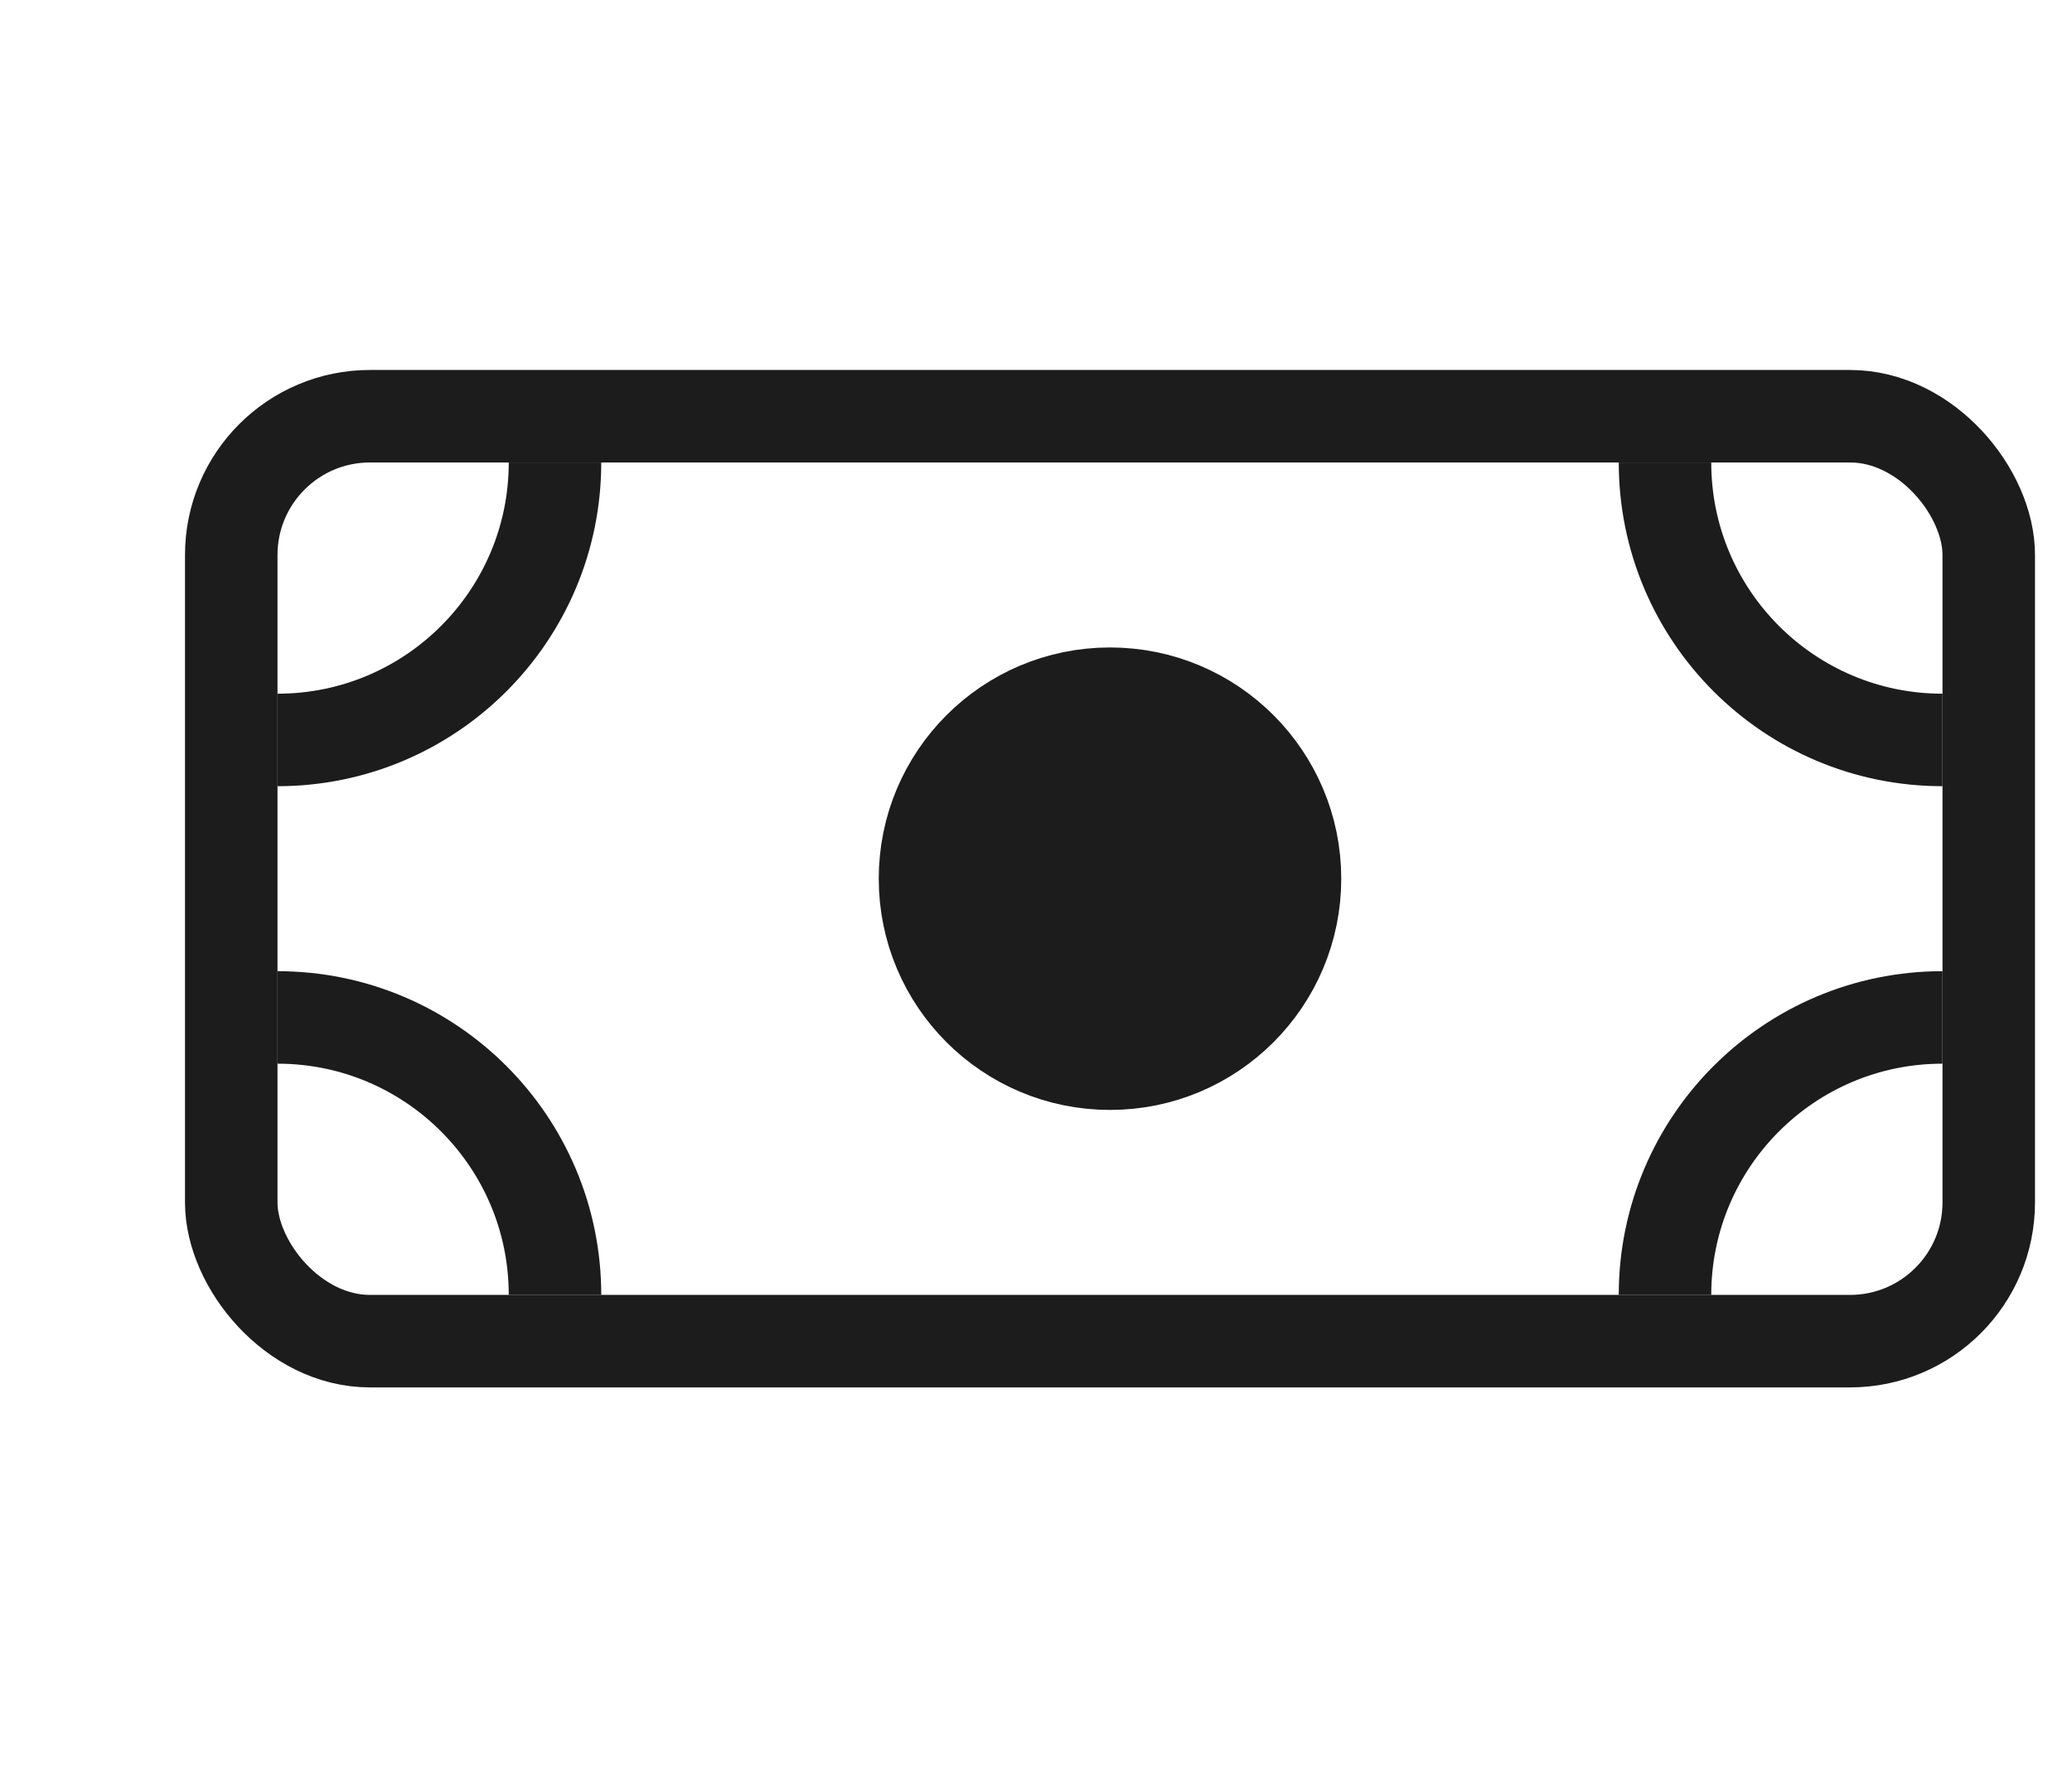
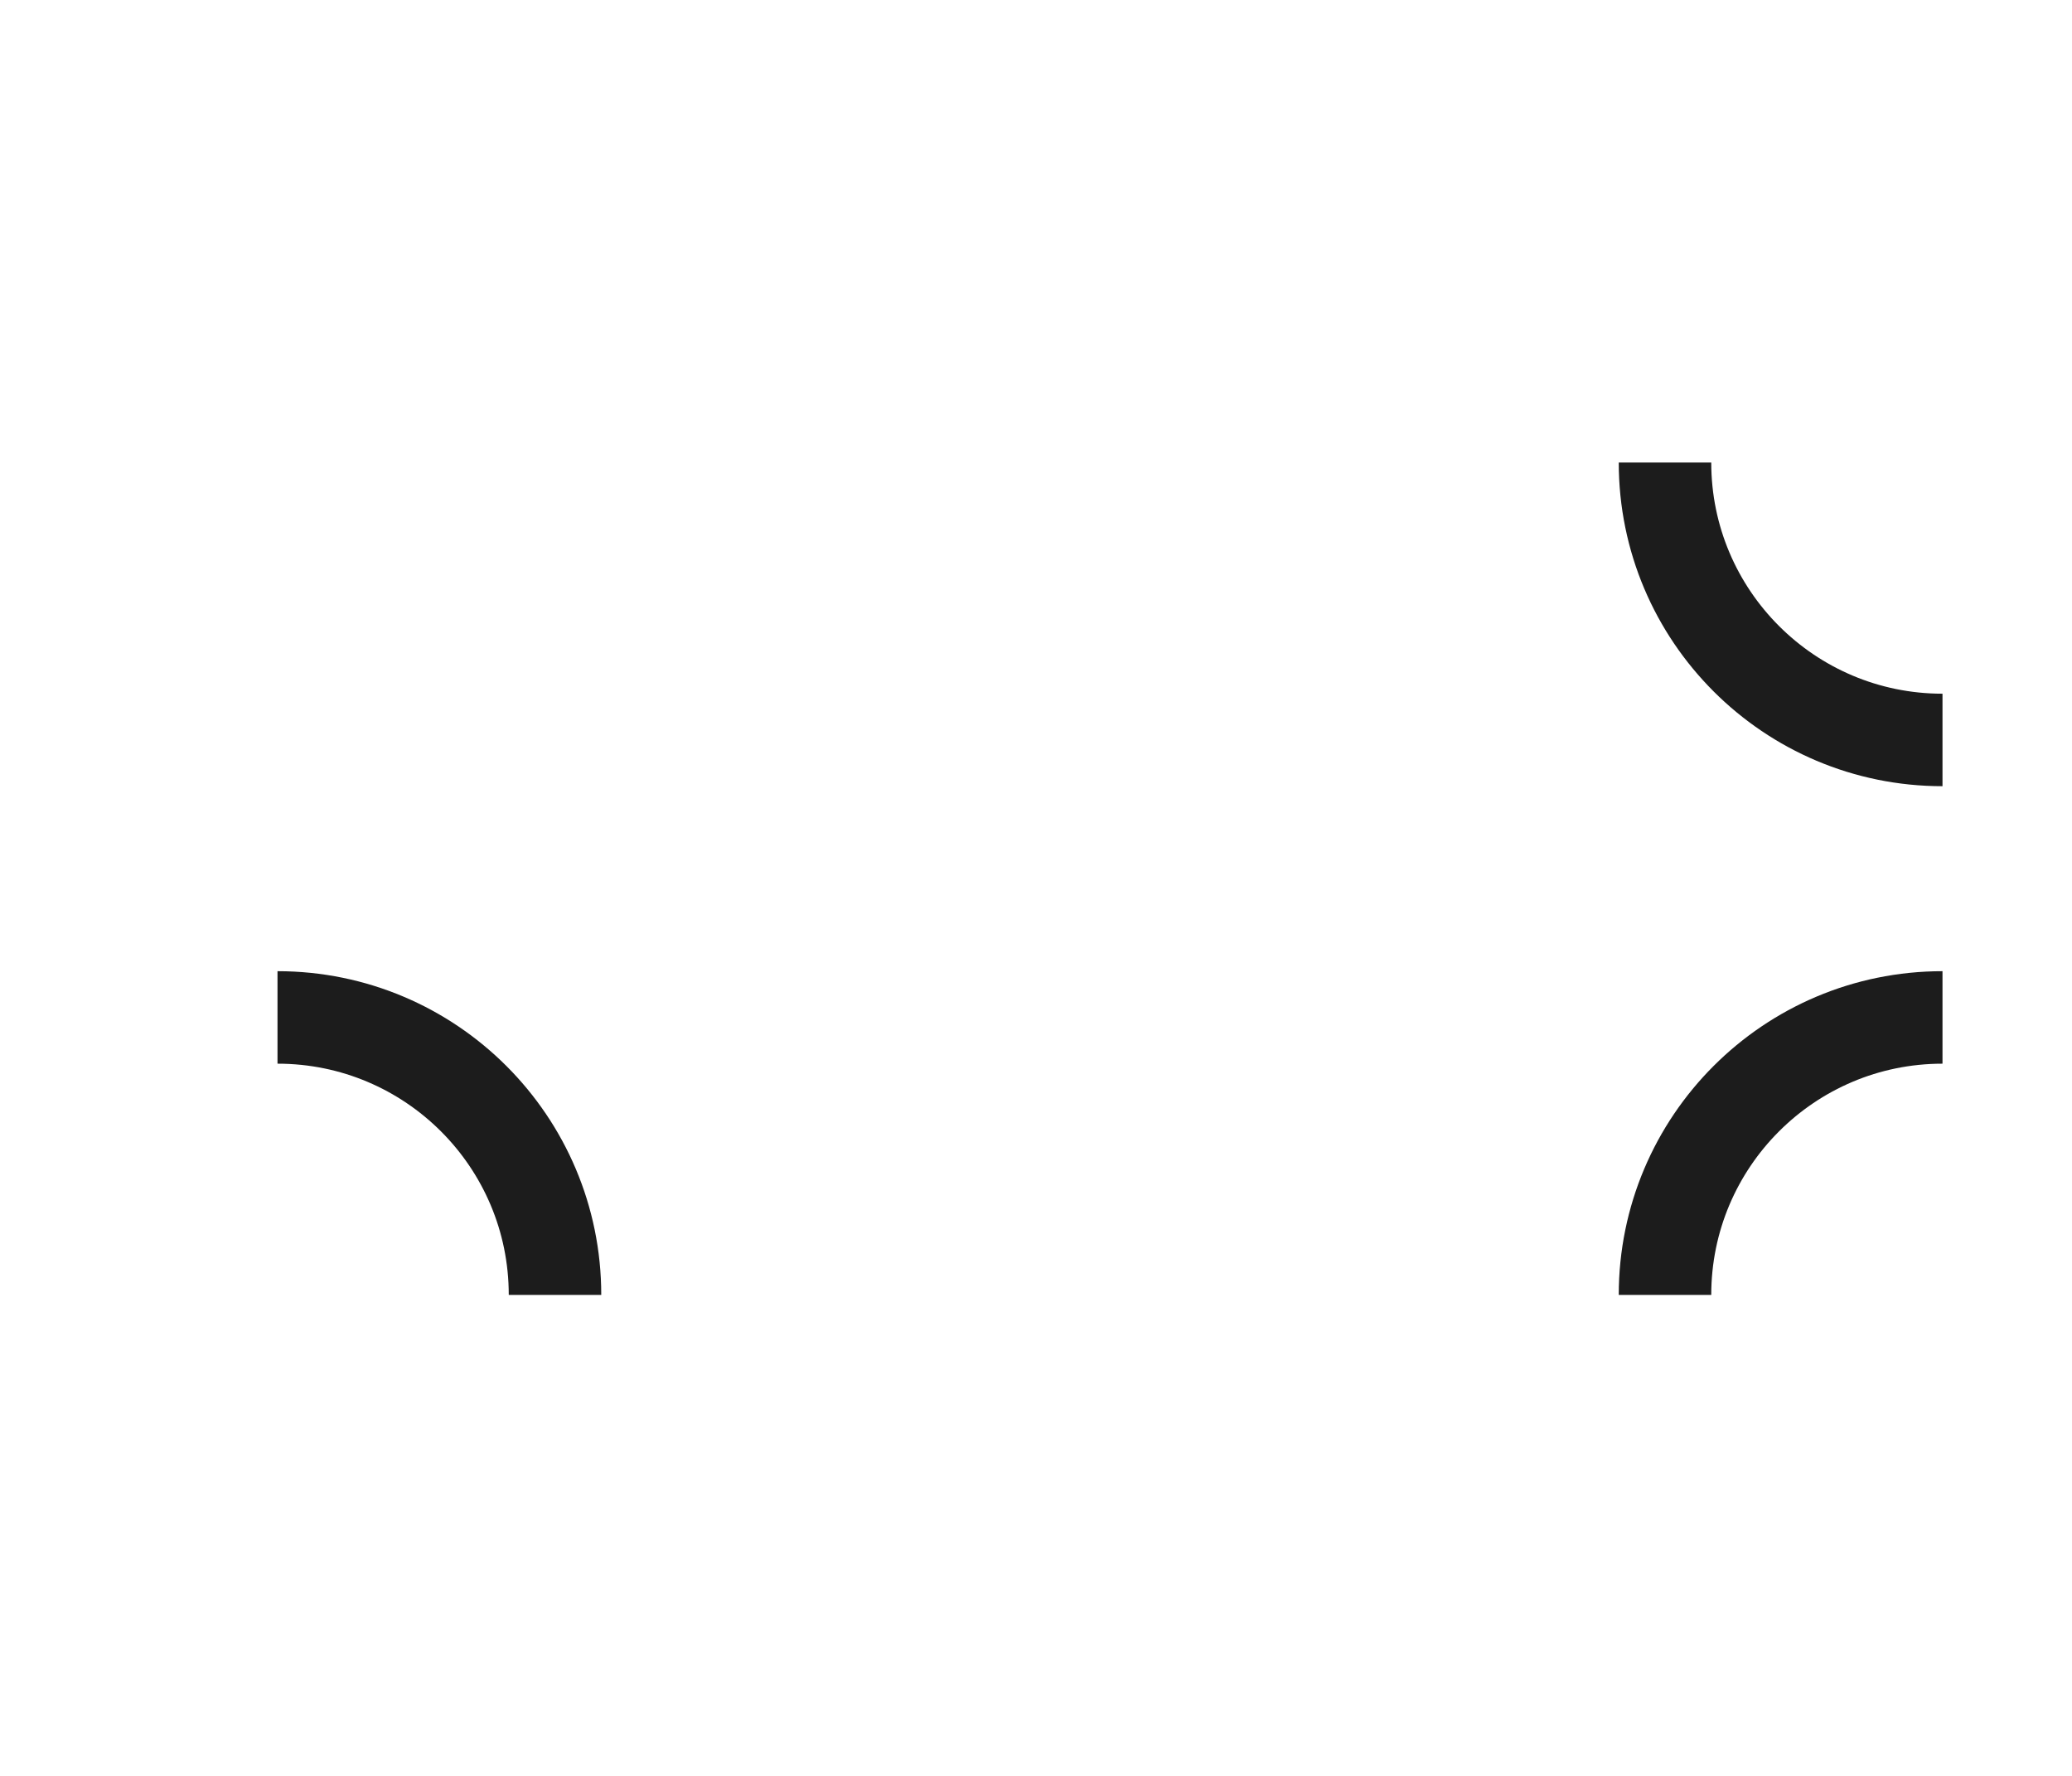
<svg xmlns="http://www.w3.org/2000/svg" width="28" height="24" viewBox="0 0 28 24" fill="none">
  <g id="Checking">
-     <rect id="Rectangle 25" x="3.125" y="5.625" width="23.75" height="12.5" rx="1.875" stroke="#1C1C1C" stroke-width="1.25" />
-     <path id="Ellipse 60" d="M7.5 6.25C7.5 8.321 5.821 10 3.75 10" stroke="#1C1C1C" stroke-width="1.25" />
    <path id="Ellipse 61" d="M3.75 13.75C5.821 13.75 7.5 15.429 7.5 17.5" stroke="#1C1C1C" stroke-width="1.25" />
    <path id="Ellipse 62" d="M22.5 17.5C22.5 15.429 24.179 13.75 26.25 13.75" stroke="#1C1C1C" stroke-width="1.25" />
    <path id="Ellipse 63" d="M26.25 10C24.179 10 22.5 8.321 22.5 6.25" stroke="#1C1C1C" stroke-width="1.25" />
-     <circle id="Ellipse 64" cx="15" cy="11.875" r="2.5" fill="#1C1C1C" stroke="#1C1C1C" stroke-width="1.25" />
  </g>
</svg>